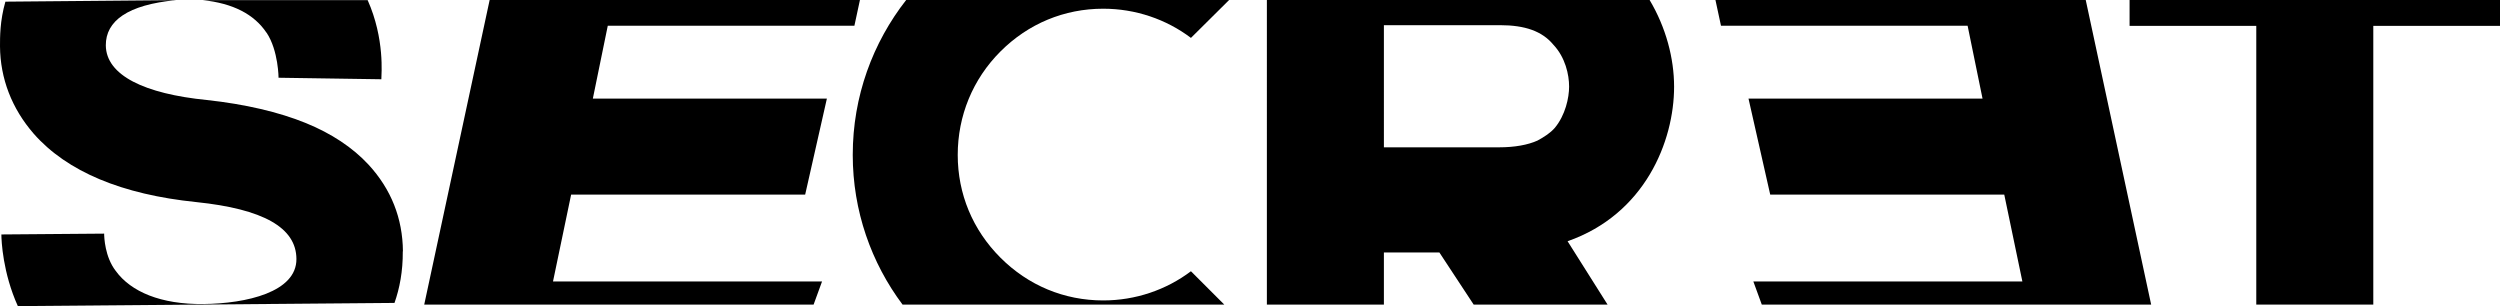
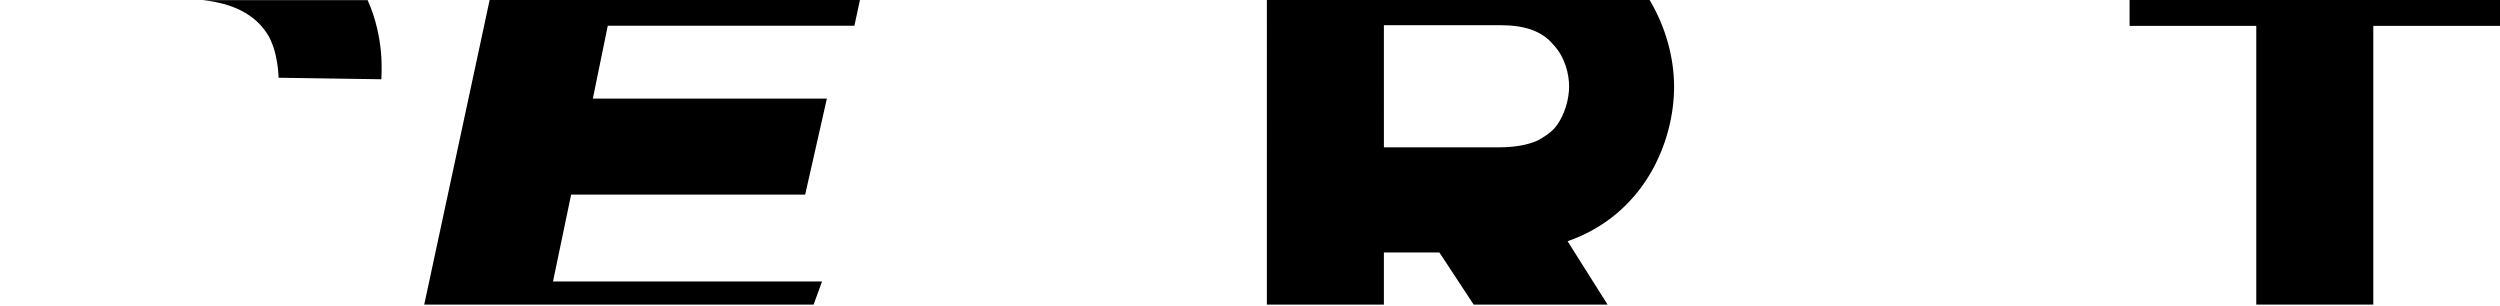
<svg xmlns="http://www.w3.org/2000/svg" viewBox="0 0 180.74 22.13">
  <g id="a" />
  <g id="b">
    <g id="c">
      <g>
-         <path d="M29.13,18.17c-.02-2.39-.85-4.49-2.49-6.27-1.15-1.24-2.68-2.25-4.52-3-1.96-.8-4.4-1.37-7.17-1.67-4.5-.45-7.28-1.78-7.3-3.95-.01-1.76,1.57-2.94,5.08-3.27L.39,.12C-.01,1.51,0,2.71,0,3.35c.02,2.33,.85,4.49,2.44,6.32,2.41,2.74,6.38,4.39,11.75,4.94,4.83,.5,7.23,1.84,7.24,4.11,.02,2.39-3.6,3.23-6.75,3.26-3.04,.03-5.21-.88-6.31-2.39-.79-1.02-.84-2.44-.84-2.7l-7.43,.06c0,.45,.1,2.77,1.19,5.18l27.23-.23c.37-1.05,.61-2.28,.6-3.73Z" />
        <path d="M19.27,2.36c.87,1.3,.87,3.31,.87,3.31v-.05l7.43,.11c0-.34,.26-2.91-.99-5.72H14.66c2.17,.23,3.71,1.01,4.61,2.36Z" />
-         <path d="M61.65,11.2c0,4.05,1.34,7.8,3.6,10.82h23.26l-2.41-2.41c-1.79,1.35-4.01,2.11-6.34,2.11-2.82,0-5.42-1.08-7.43-3.09-2.01-2.01-3.09-4.61-3.09-7.43s1.08-5.47,3.09-7.48c2.01-2.01,4.61-3.09,7.43-3.09,2.33,0,4.55,.76,6.34,2.11l2.77-2.75h-23.35c-2.42,3.09-3.87,6.97-3.87,11.2Z" />
        <path d="M91.59,22.02h8.46v-3.77h4.01l2.48,3.77h9.68l-2.89-4.58c5.58-1.95,7.7-7.21,7.7-11.17,0-2.06-.59-4.29-1.77-6.27h-27.67V22.02ZM100.05,1.82h8.4c1.79,0,3.04,.43,3.85,1.41,.87,.92,1.14,2.17,1.14,3.03,0,.81-.27,2.06-1.03,2.98-.33,.38-.76,.65-1.25,.92-.7,.32-1.68,.49-2.76,.49h-8.35V1.82Z" />
        <polygon points="153.96 1.87 163.12 1.87 163.12 22.02 171.58 22.02 171.58 1.87 180.74 1.87 180.74 0 153.96 0 153.96 1.87" />
        <polygon points="59.43 20.35 39.98 20.35 41.29 14.07 58.21 14.07 59.78 7.13 42.86 7.13 43.94 1.86 61.77 1.86 62.17 0 35.4 0 30.67 22.02 58.82 22.02 59.43 20.35" />
-         <polygon points="126.76 20.35 146.21 20.35 144.9 14.07 127.98 14.07 126.41 7.13 143.33 7.13 142.25 1.86 124.42 1.86 124.02 0 150.79 0 155.52 22.02 127.37 22.02 126.76 20.35" />
      </g>
    </g>
  </g>
</svg>